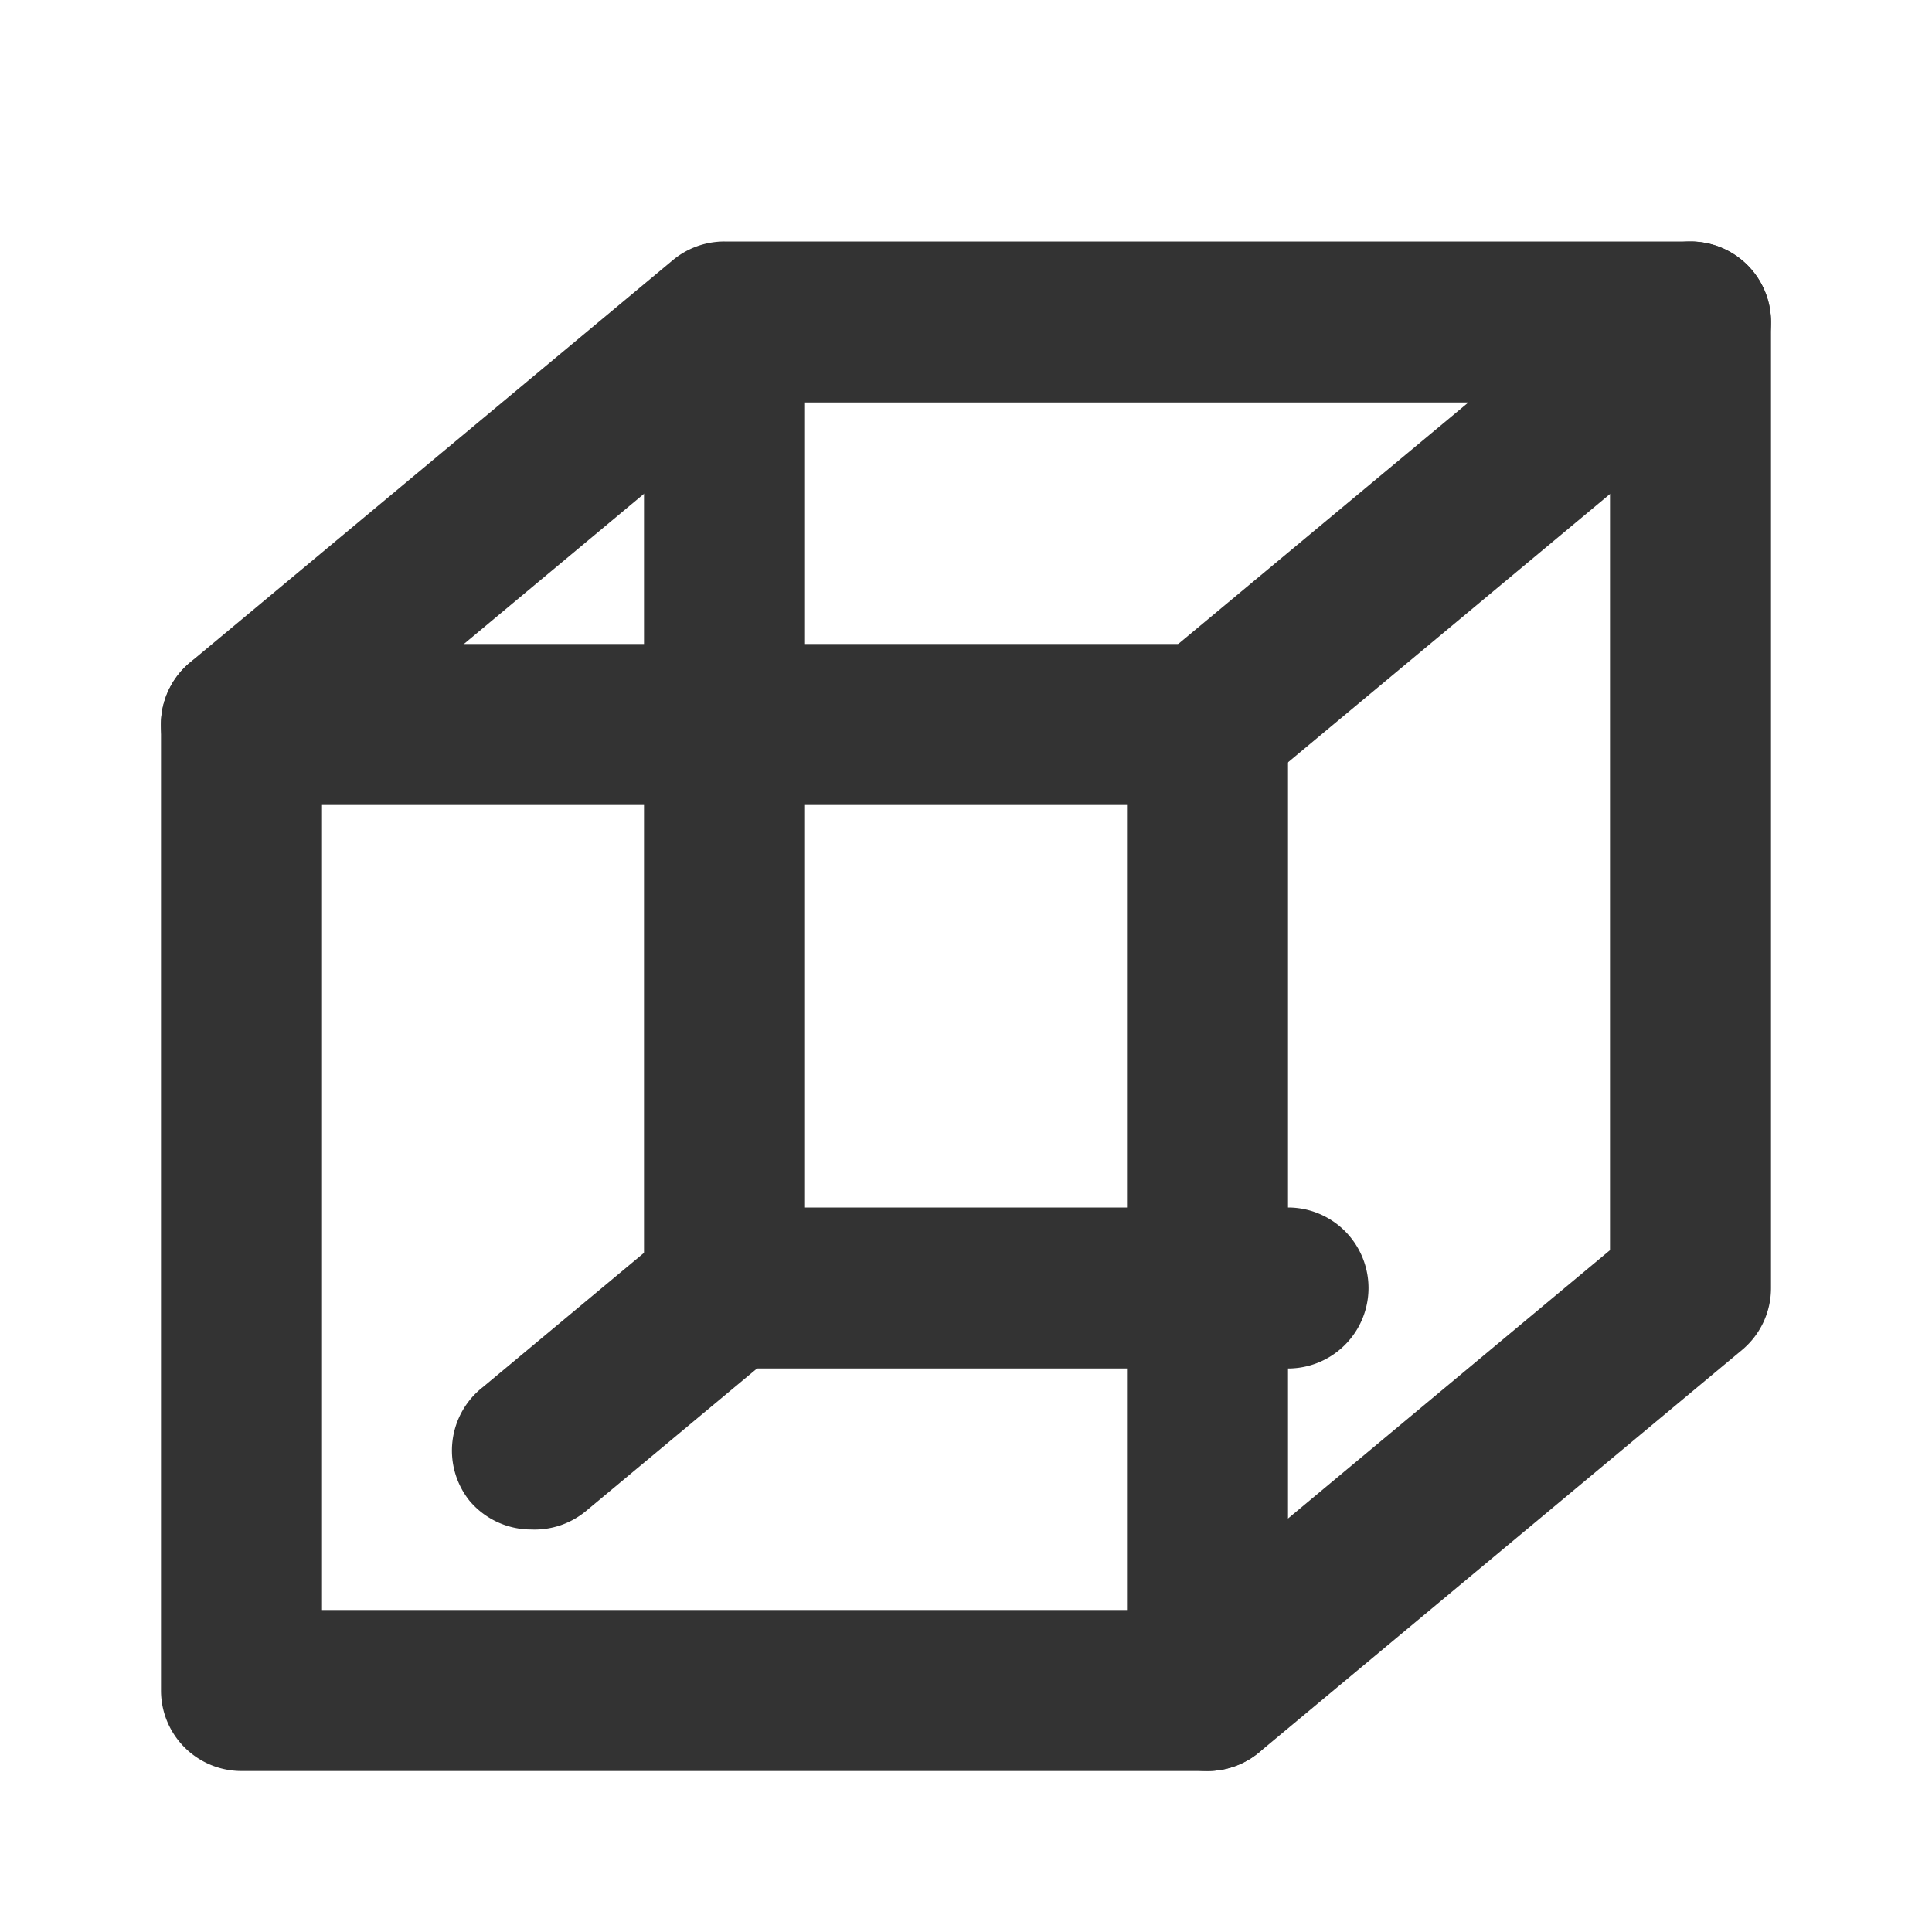
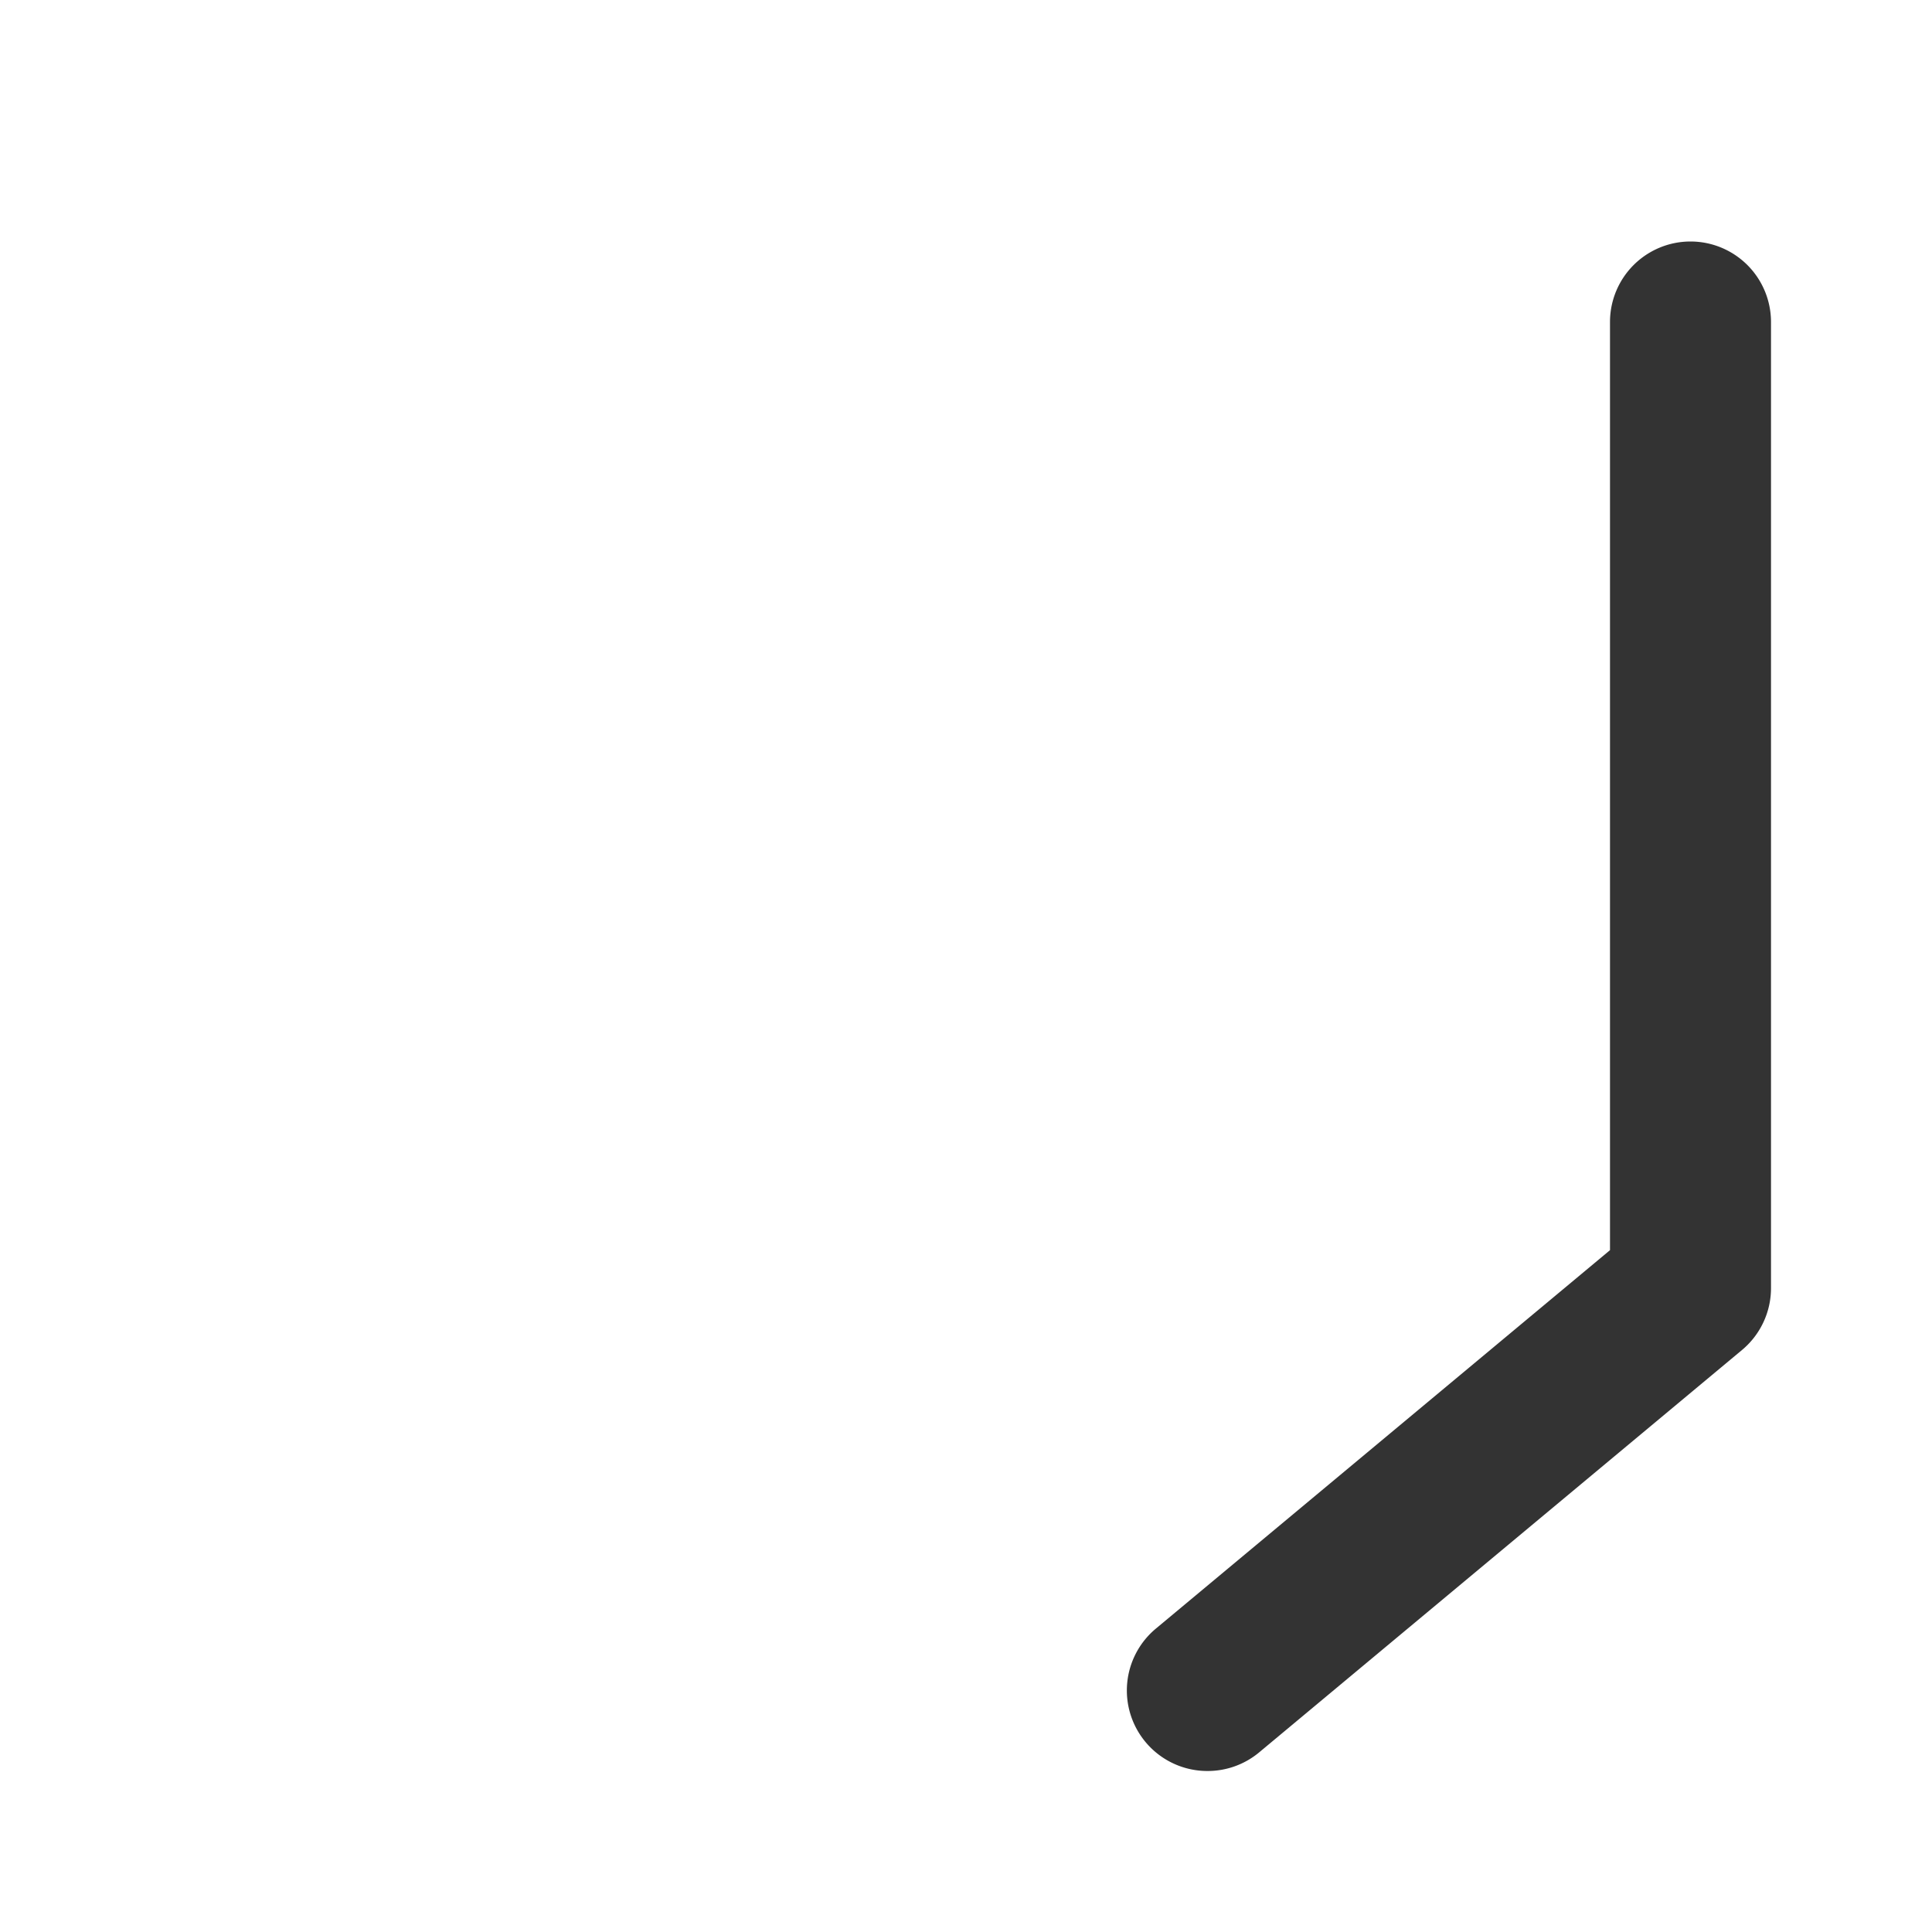
<svg xmlns="http://www.w3.org/2000/svg" width="800px" height="800px" viewBox="0 0 24 24" data-name="025_SCIENCE" id="_025_SCIENCE">
  <defs>
    <style>.cls-1{fill:#333;}</style>
  </defs>
-   <path class="cls-1" d="M15,22H3a1,1,0,0,1-1-1V9A1,1,0,0,1,3,8H15a1,1,0,0,1,1,1V21A1,1,0,0,1,15,22ZM4,20H14V10H4Z" />
-   <path class="cls-1" d="M15,10a1,1,0,0,1-.77-.36,1,1,0,0,1,.13-1.41L18.24,5H9.36L3.64,9.77A1,1,0,1,1,2.36,8.23l6-5A1,1,0,0,1,9,3H21a1,1,0,0,1,.94.66,1,1,0,0,1-.3,1.11l-6,5A1,1,0,0,1,15,10Z" />
  <path class="cls-1" d="M15,22a1,1,0,0,1-.77-.36,1,1,0,0,1,.13-1.41L20,15.53V4a1,1,0,0,1,2,0V16a1,1,0,0,1-.36.77l-6,5A1,1,0,0,1,15,22Z" />
-   <path class="cls-1" d="M16,17H9a1,1,0,0,1-1-1V5a1,1,0,0,1,2,0V15h6a1,1,0,0,1,0,2Z" />
-   <path class="cls-1" d="M6.6,19a1,1,0,0,1-.77-.36A1,1,0,0,1,6,17.23l2.4-2a1,1,0,1,1,1.28,1.54l-2.4,2A1,1,0,0,1,6.6,19Z" />
</svg>